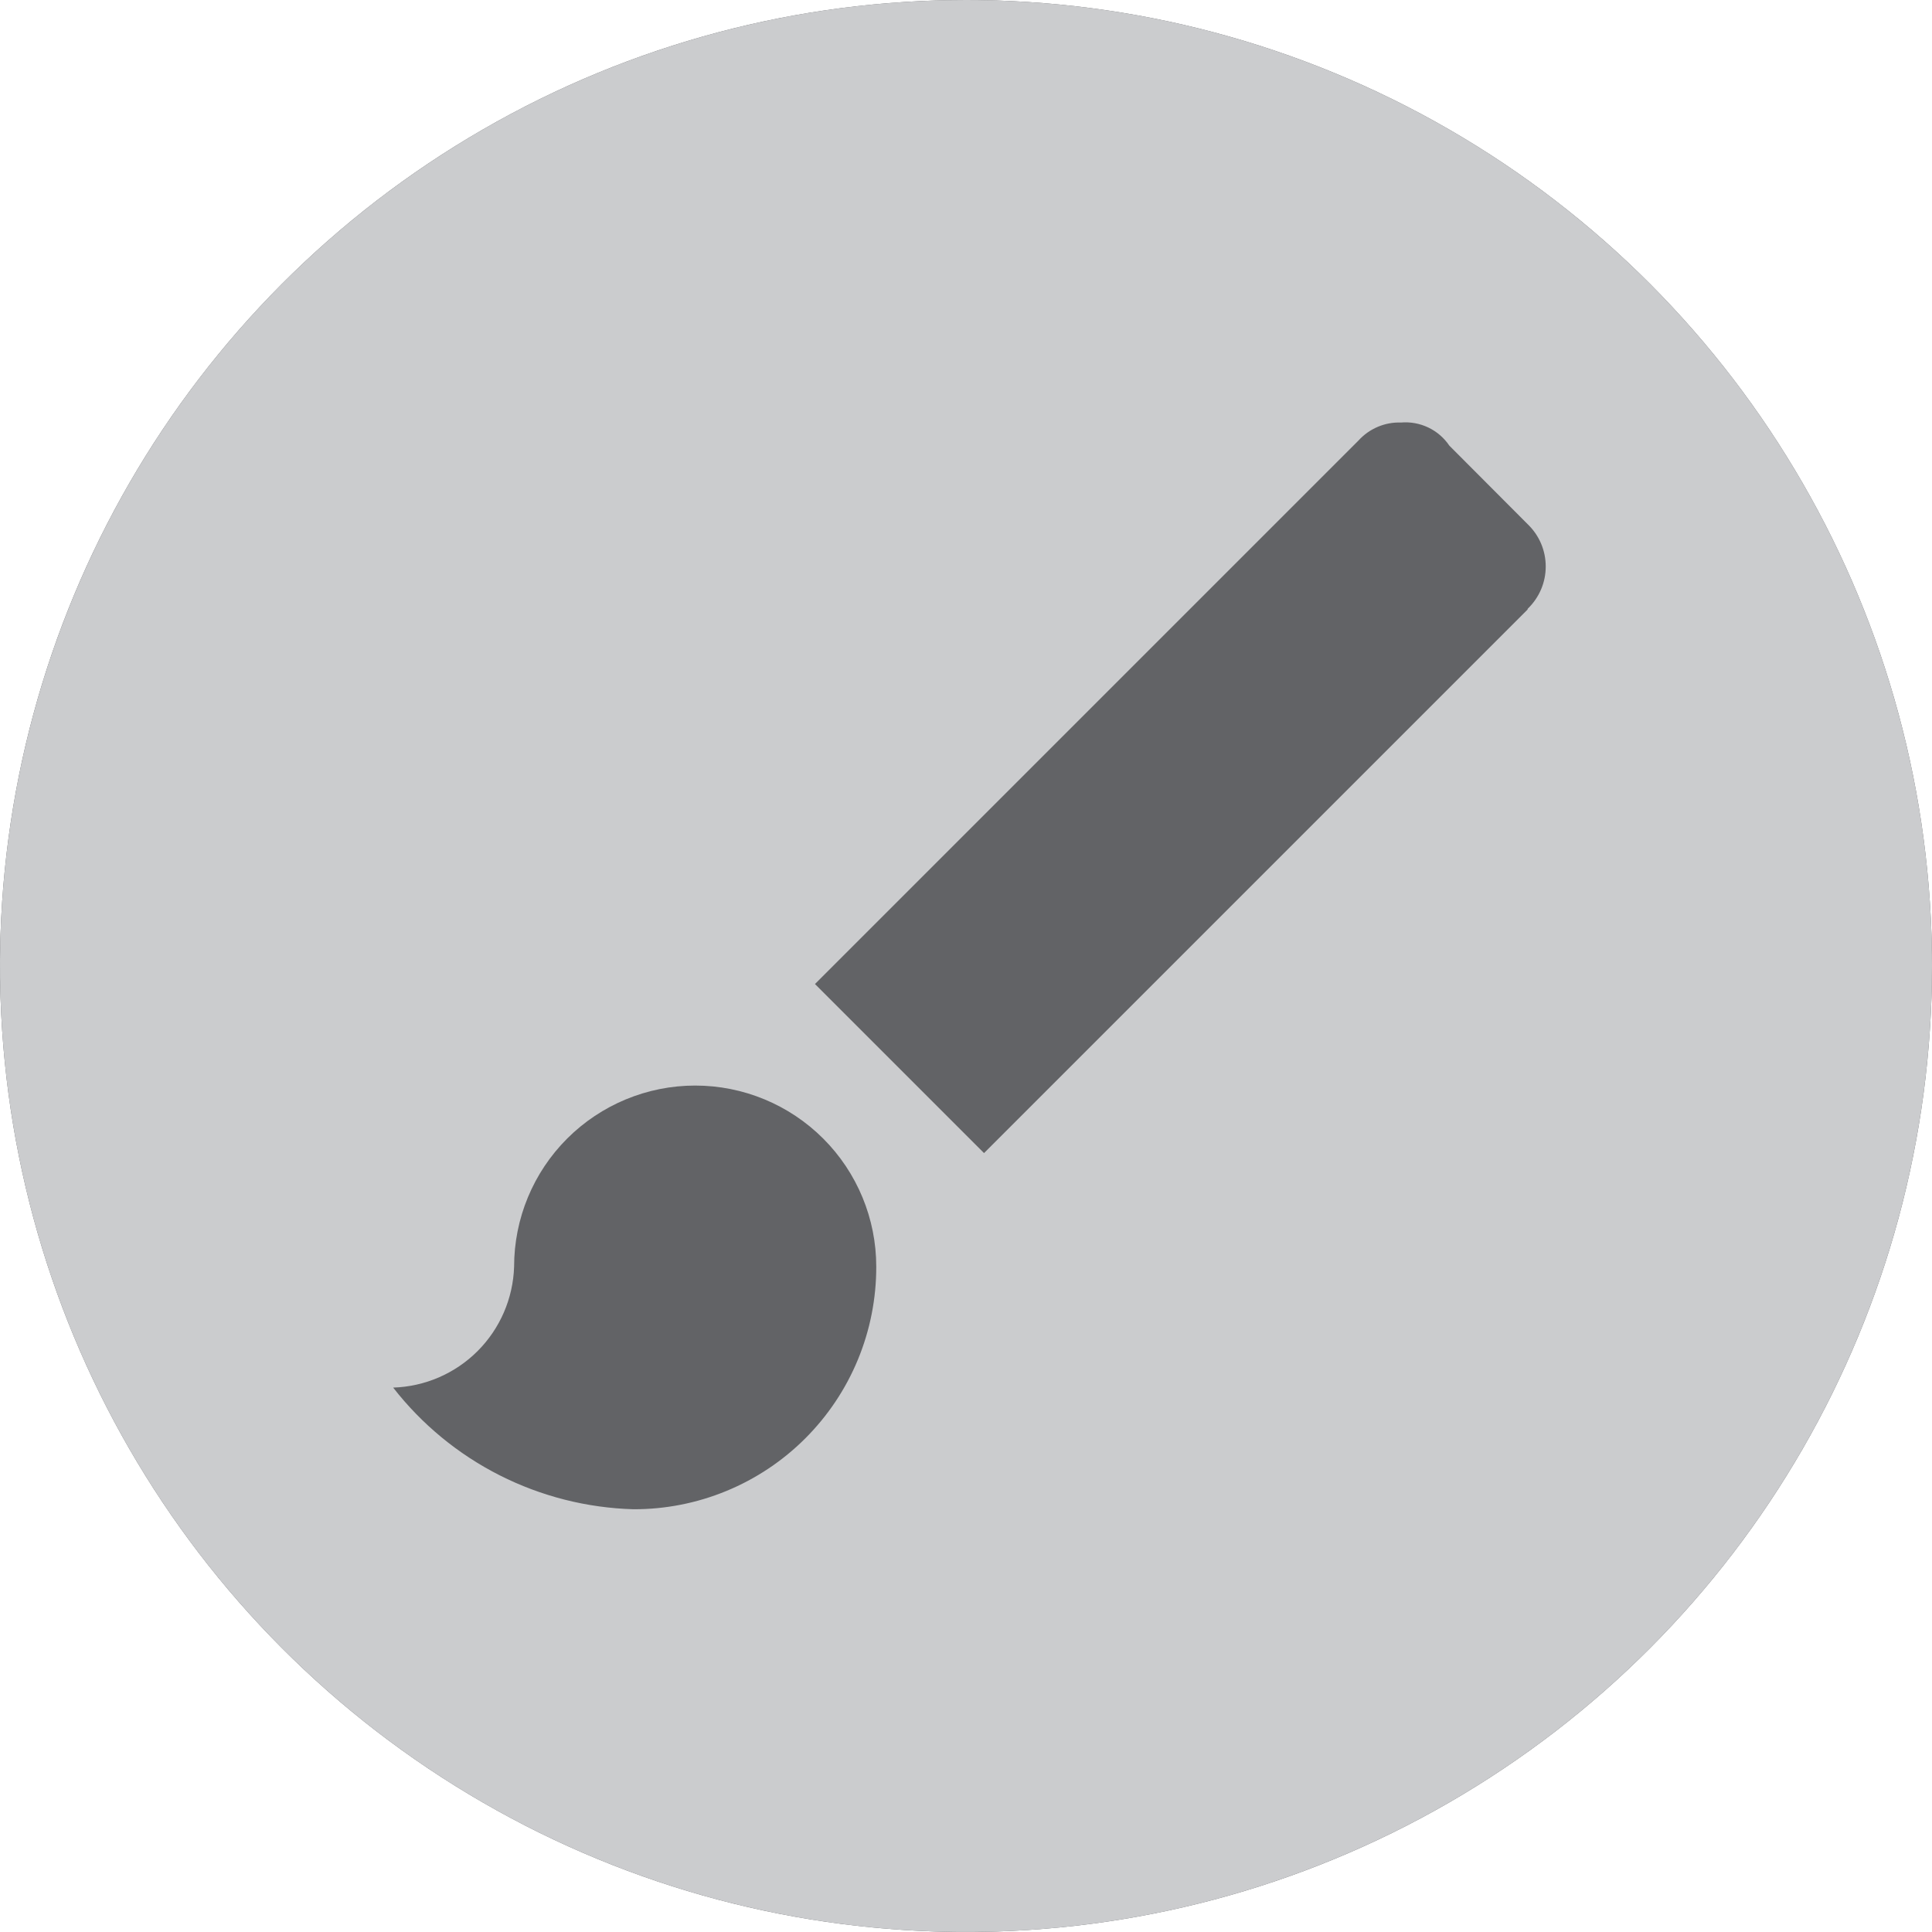
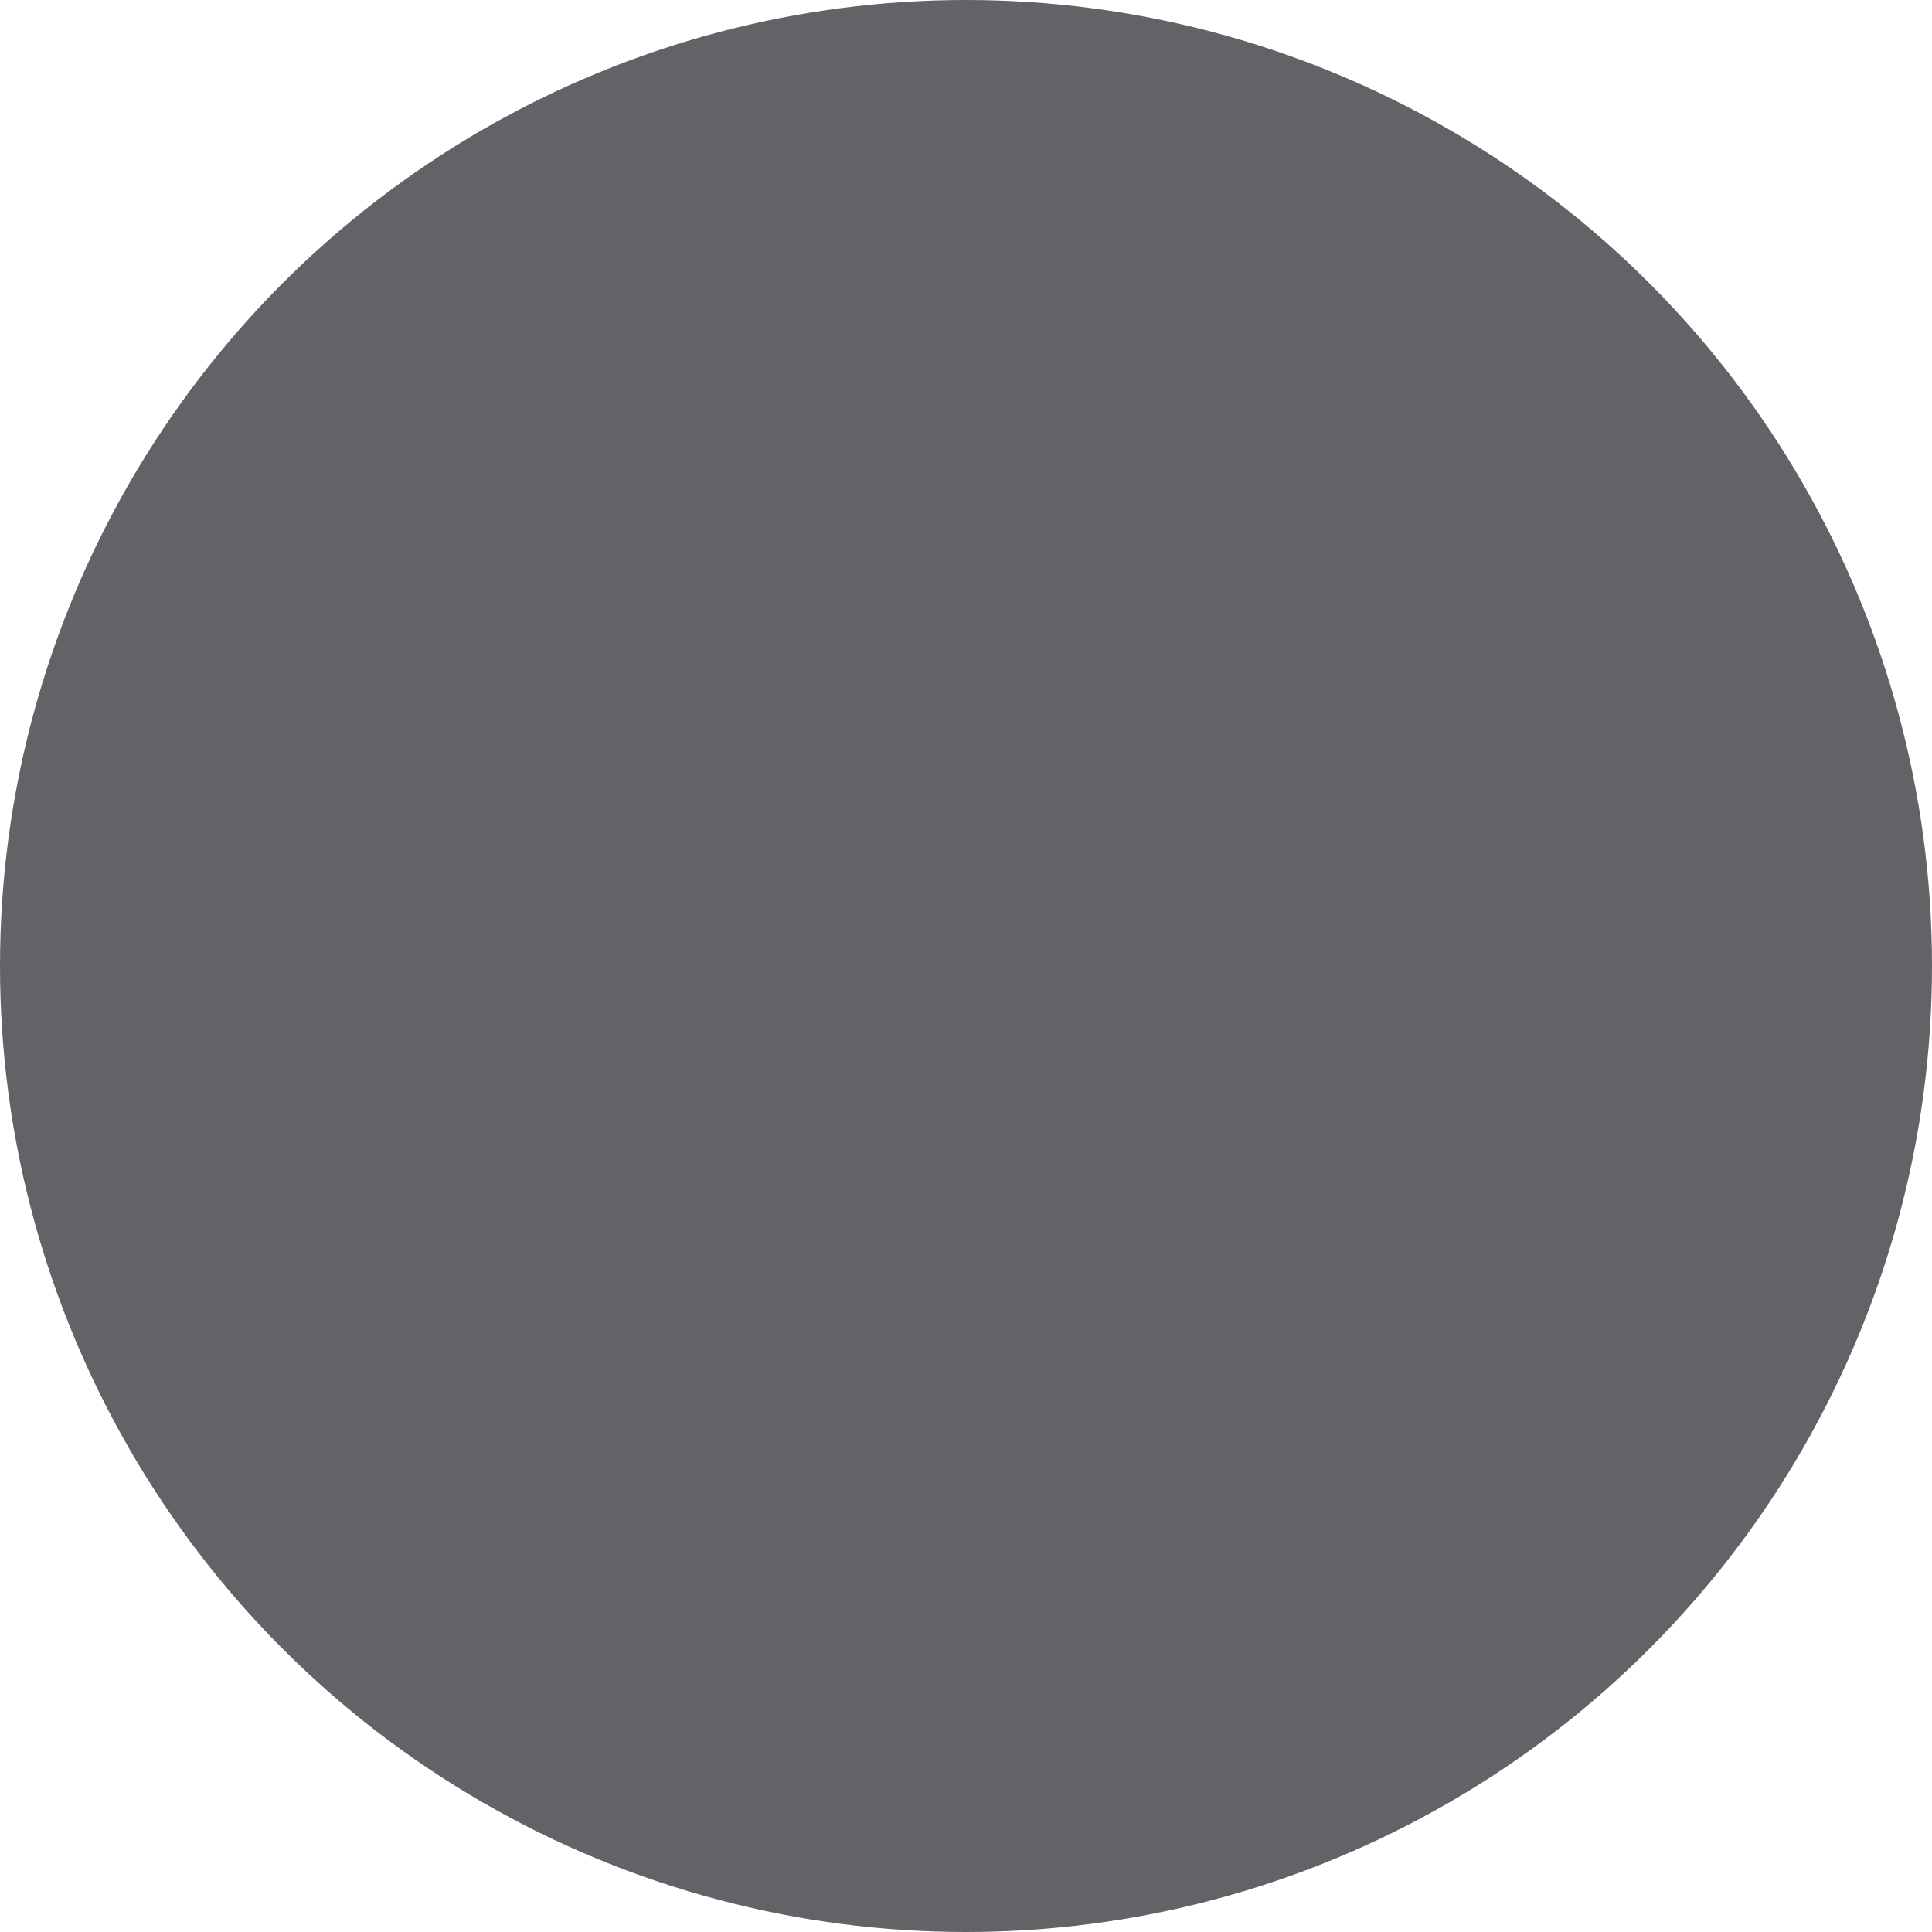
<svg xmlns="http://www.w3.org/2000/svg" width="60" height="60" viewBox="0 0 60 60" fill="none">
  <circle cx="30" cy="30" r="30" fill="#626366" />
-   <path d="M47.438 18.932L30.56 35.81L25.31 30.56L42.188 13.682C42.354 13.498 42.559 13.353 42.787 13.256C43.015 13.159 43.262 13.113 43.51 13.122C43.801 13.097 44.094 13.151 44.358 13.277C44.622 13.403 44.847 13.598 45.011 13.84L47.446 16.282C47.622 16.452 47.763 16.655 47.859 16.88C47.955 17.106 48.004 17.348 48.004 17.593C48.004 17.838 47.955 18.08 47.859 18.305C47.763 18.53 47.622 18.734 47.446 18.904L47.438 18.932ZM19.672 46.871C18.227 46.83 16.808 46.47 15.518 45.817C14.228 45.164 13.098 44.234 12.21 43.093C13.196 43.062 14.134 42.657 14.832 41.959C15.53 41.261 15.935 40.323 15.966 39.337C15.966 37.845 16.558 36.415 17.613 35.36C18.668 34.306 20.098 33.713 21.59 33.713C23.081 33.713 24.512 34.306 25.566 35.36C26.621 36.415 27.213 37.845 27.213 39.337C27.215 40.327 27.021 41.309 26.643 42.224C26.265 43.139 25.709 43.971 25.008 44.671C24.308 45.371 23.475 45.926 22.56 46.303C21.644 46.681 20.663 46.874 19.672 46.871ZM30 0C24.067 0 18.266 1.759 13.333 5.056C8.399 8.352 4.554 13.038 2.284 18.52C0.013 24.001 -0.581 30.033 0.576 35.853C1.734 41.672 4.591 47.018 8.787 51.213C12.982 55.409 18.328 58.266 24.147 59.423C29.967 60.581 35.999 59.987 41.48 57.716C46.962 55.446 51.648 51.601 54.944 46.667C58.24 41.734 60 35.933 60 30C60 22.044 56.839 14.413 51.213 8.787C45.587 3.161 37.956 0 30 0" fill="#CBCCCE" />
</svg>